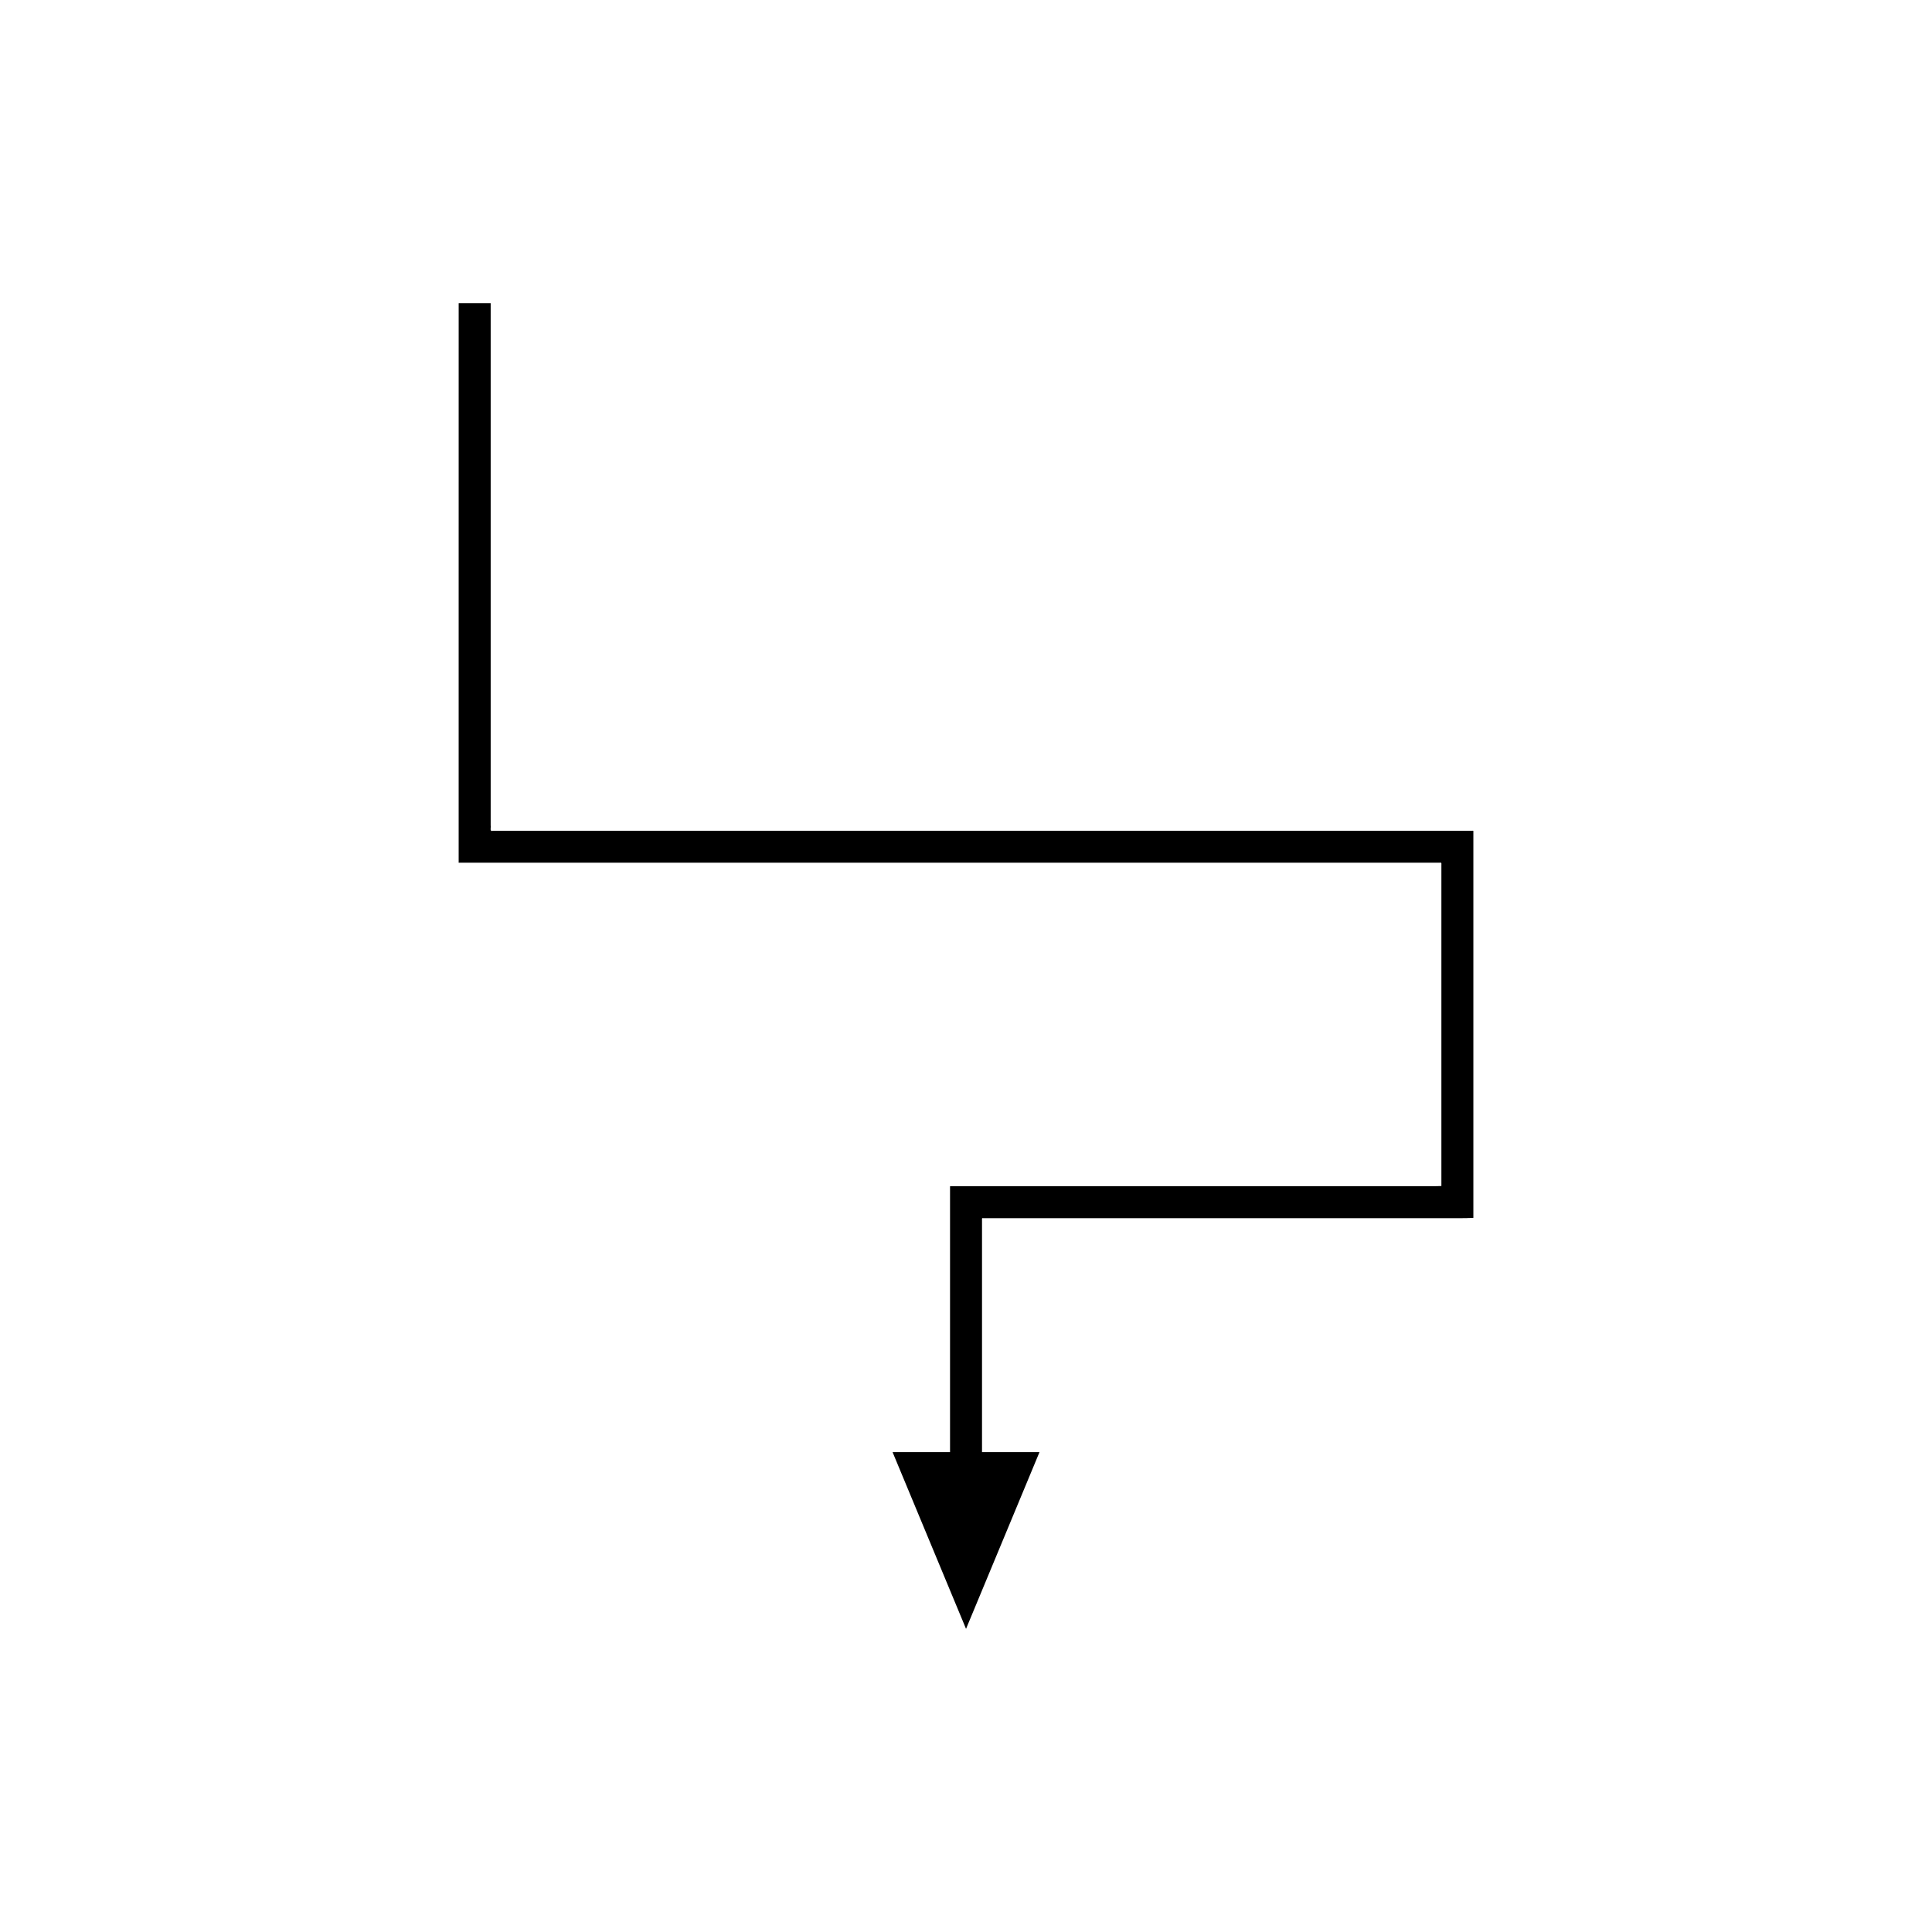
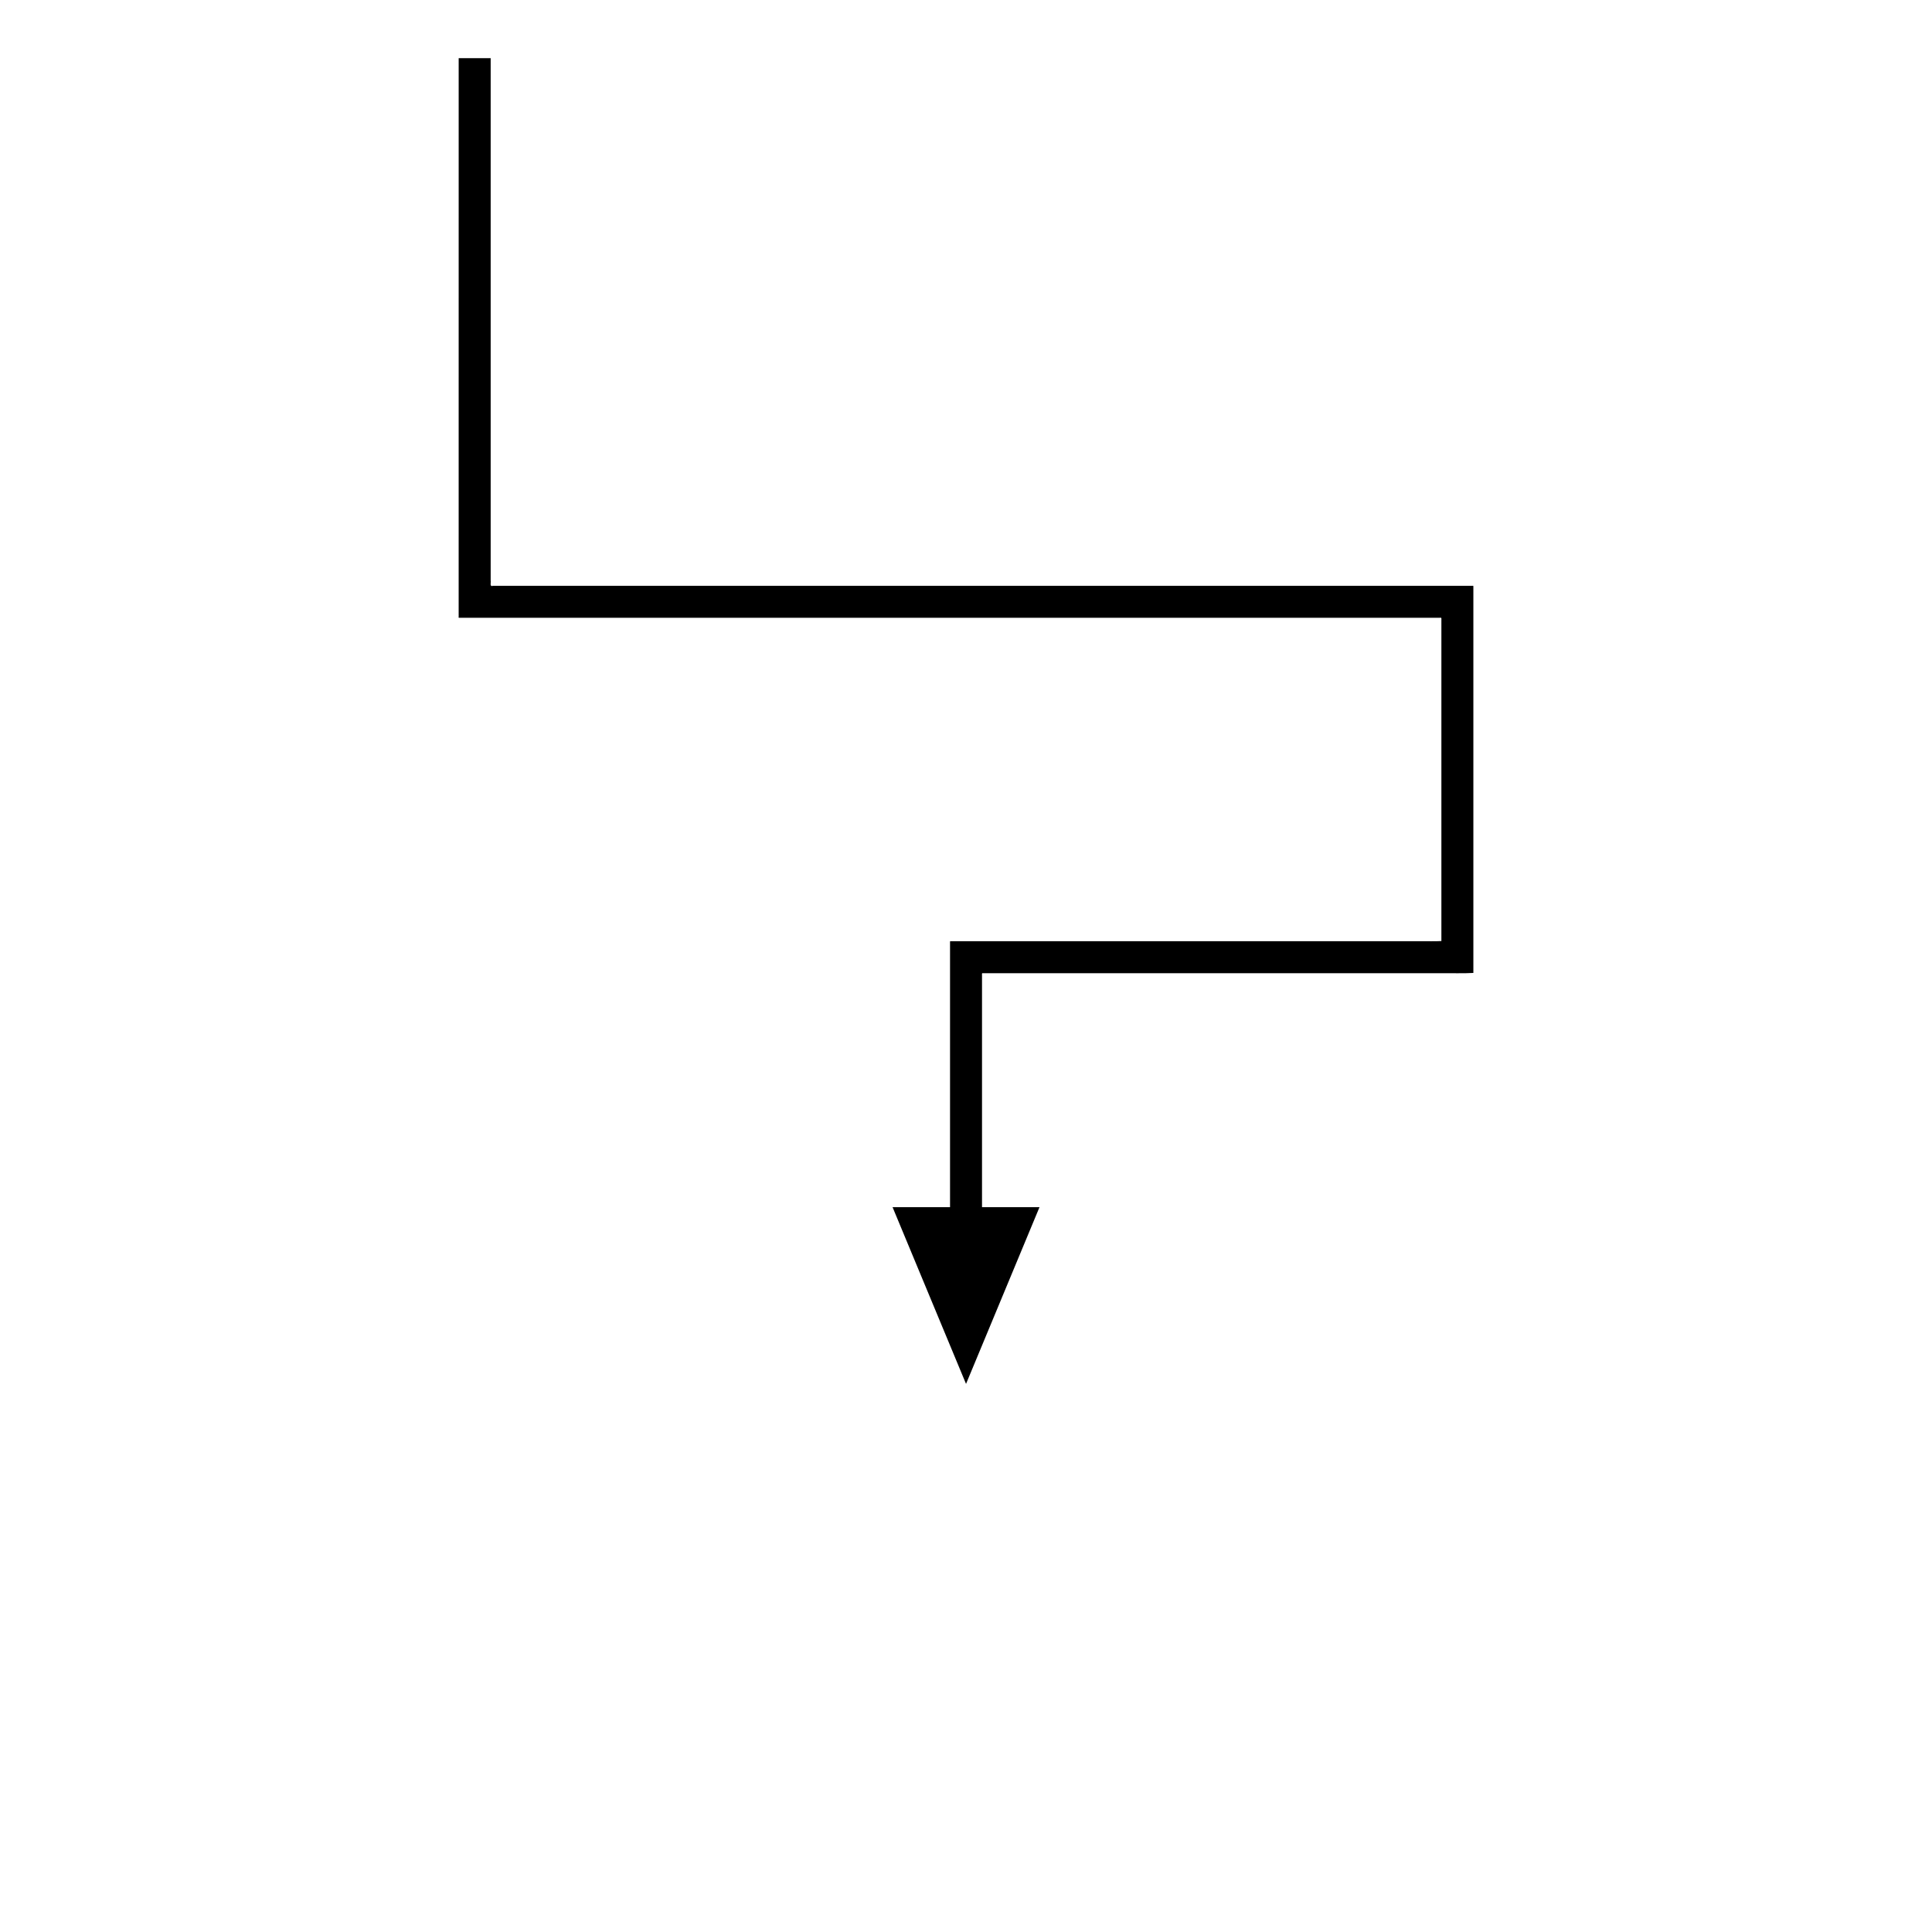
<svg xmlns="http://www.w3.org/2000/svg" fill="#000000" width="800px" height="800px" version="1.1" viewBox="144 144 512 512">
-   <path d="m265.55 307.1v64.914c0.078 0.188-0.172 0.695 0.172 0.617h259.89c0.426-0.121 0.398 0.211 0.371 0.543v85.129c-1.672 0.094-3.504 0.027-5.246 0.047h-124.47c-0.156 0.039-0.473-0.086-0.496 0.086v70.391h-15.23l19.469 46.836 19.469-46.836h-15.234v-61.57c-0.035-0.285-0.027-0.523 0.32-0.43h121.73c2.715-0.031 5.562 0.074 8.164-0.074v-102.46c0.031-0.266-0.402-0.074-0.578-0.133h-259.23c-0.988 0.312-0.488-0.859-0.617-1.406v-138.42h-8.477z" />
+   <path d="m265.55 307.1c0.078 0.188-0.172 0.695 0.172 0.617h259.89c0.426-0.121 0.398 0.211 0.371 0.543v85.129c-1.672 0.094-3.504 0.027-5.246 0.047h-124.47c-0.156 0.039-0.473-0.086-0.496 0.086v70.391h-15.23l19.469 46.836 19.469-46.836h-15.234v-61.57c-0.035-0.285-0.027-0.523 0.32-0.43h121.73c2.715-0.031 5.562 0.074 8.164-0.074v-102.46c0.031-0.266-0.402-0.074-0.578-0.133h-259.23c-0.988 0.312-0.488-0.859-0.617-1.406v-138.42h-8.477z" />
</svg>